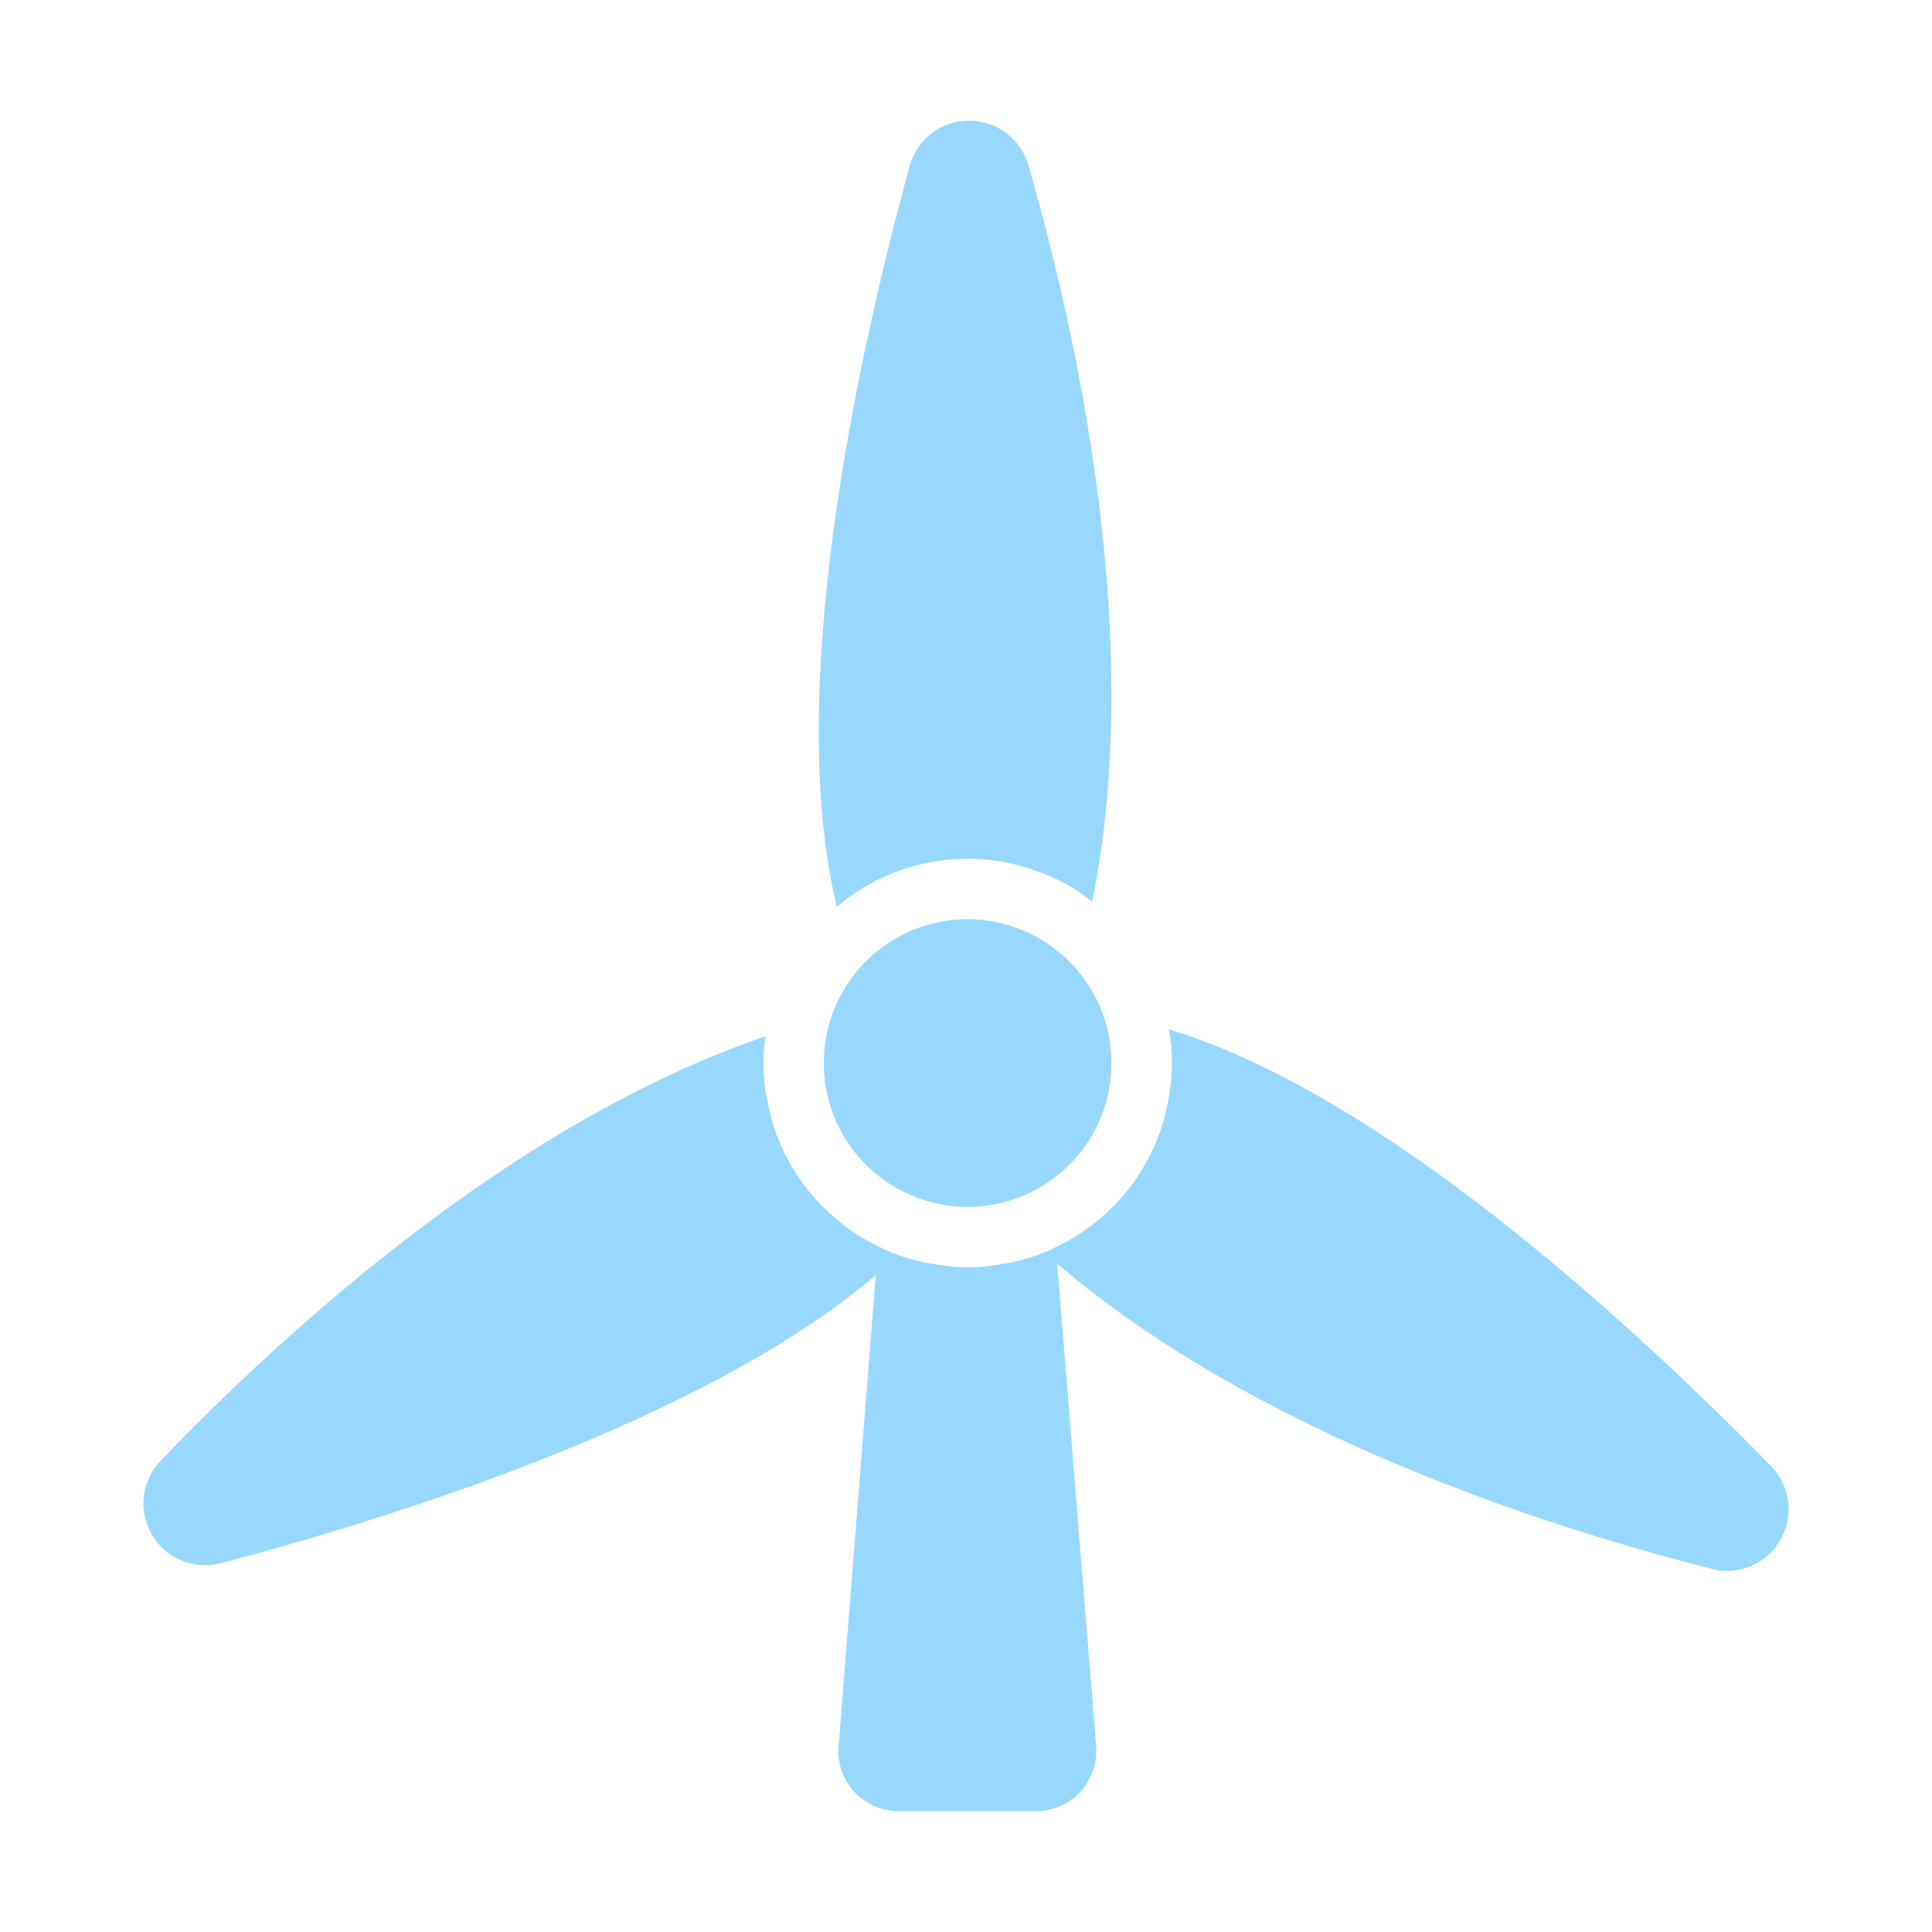
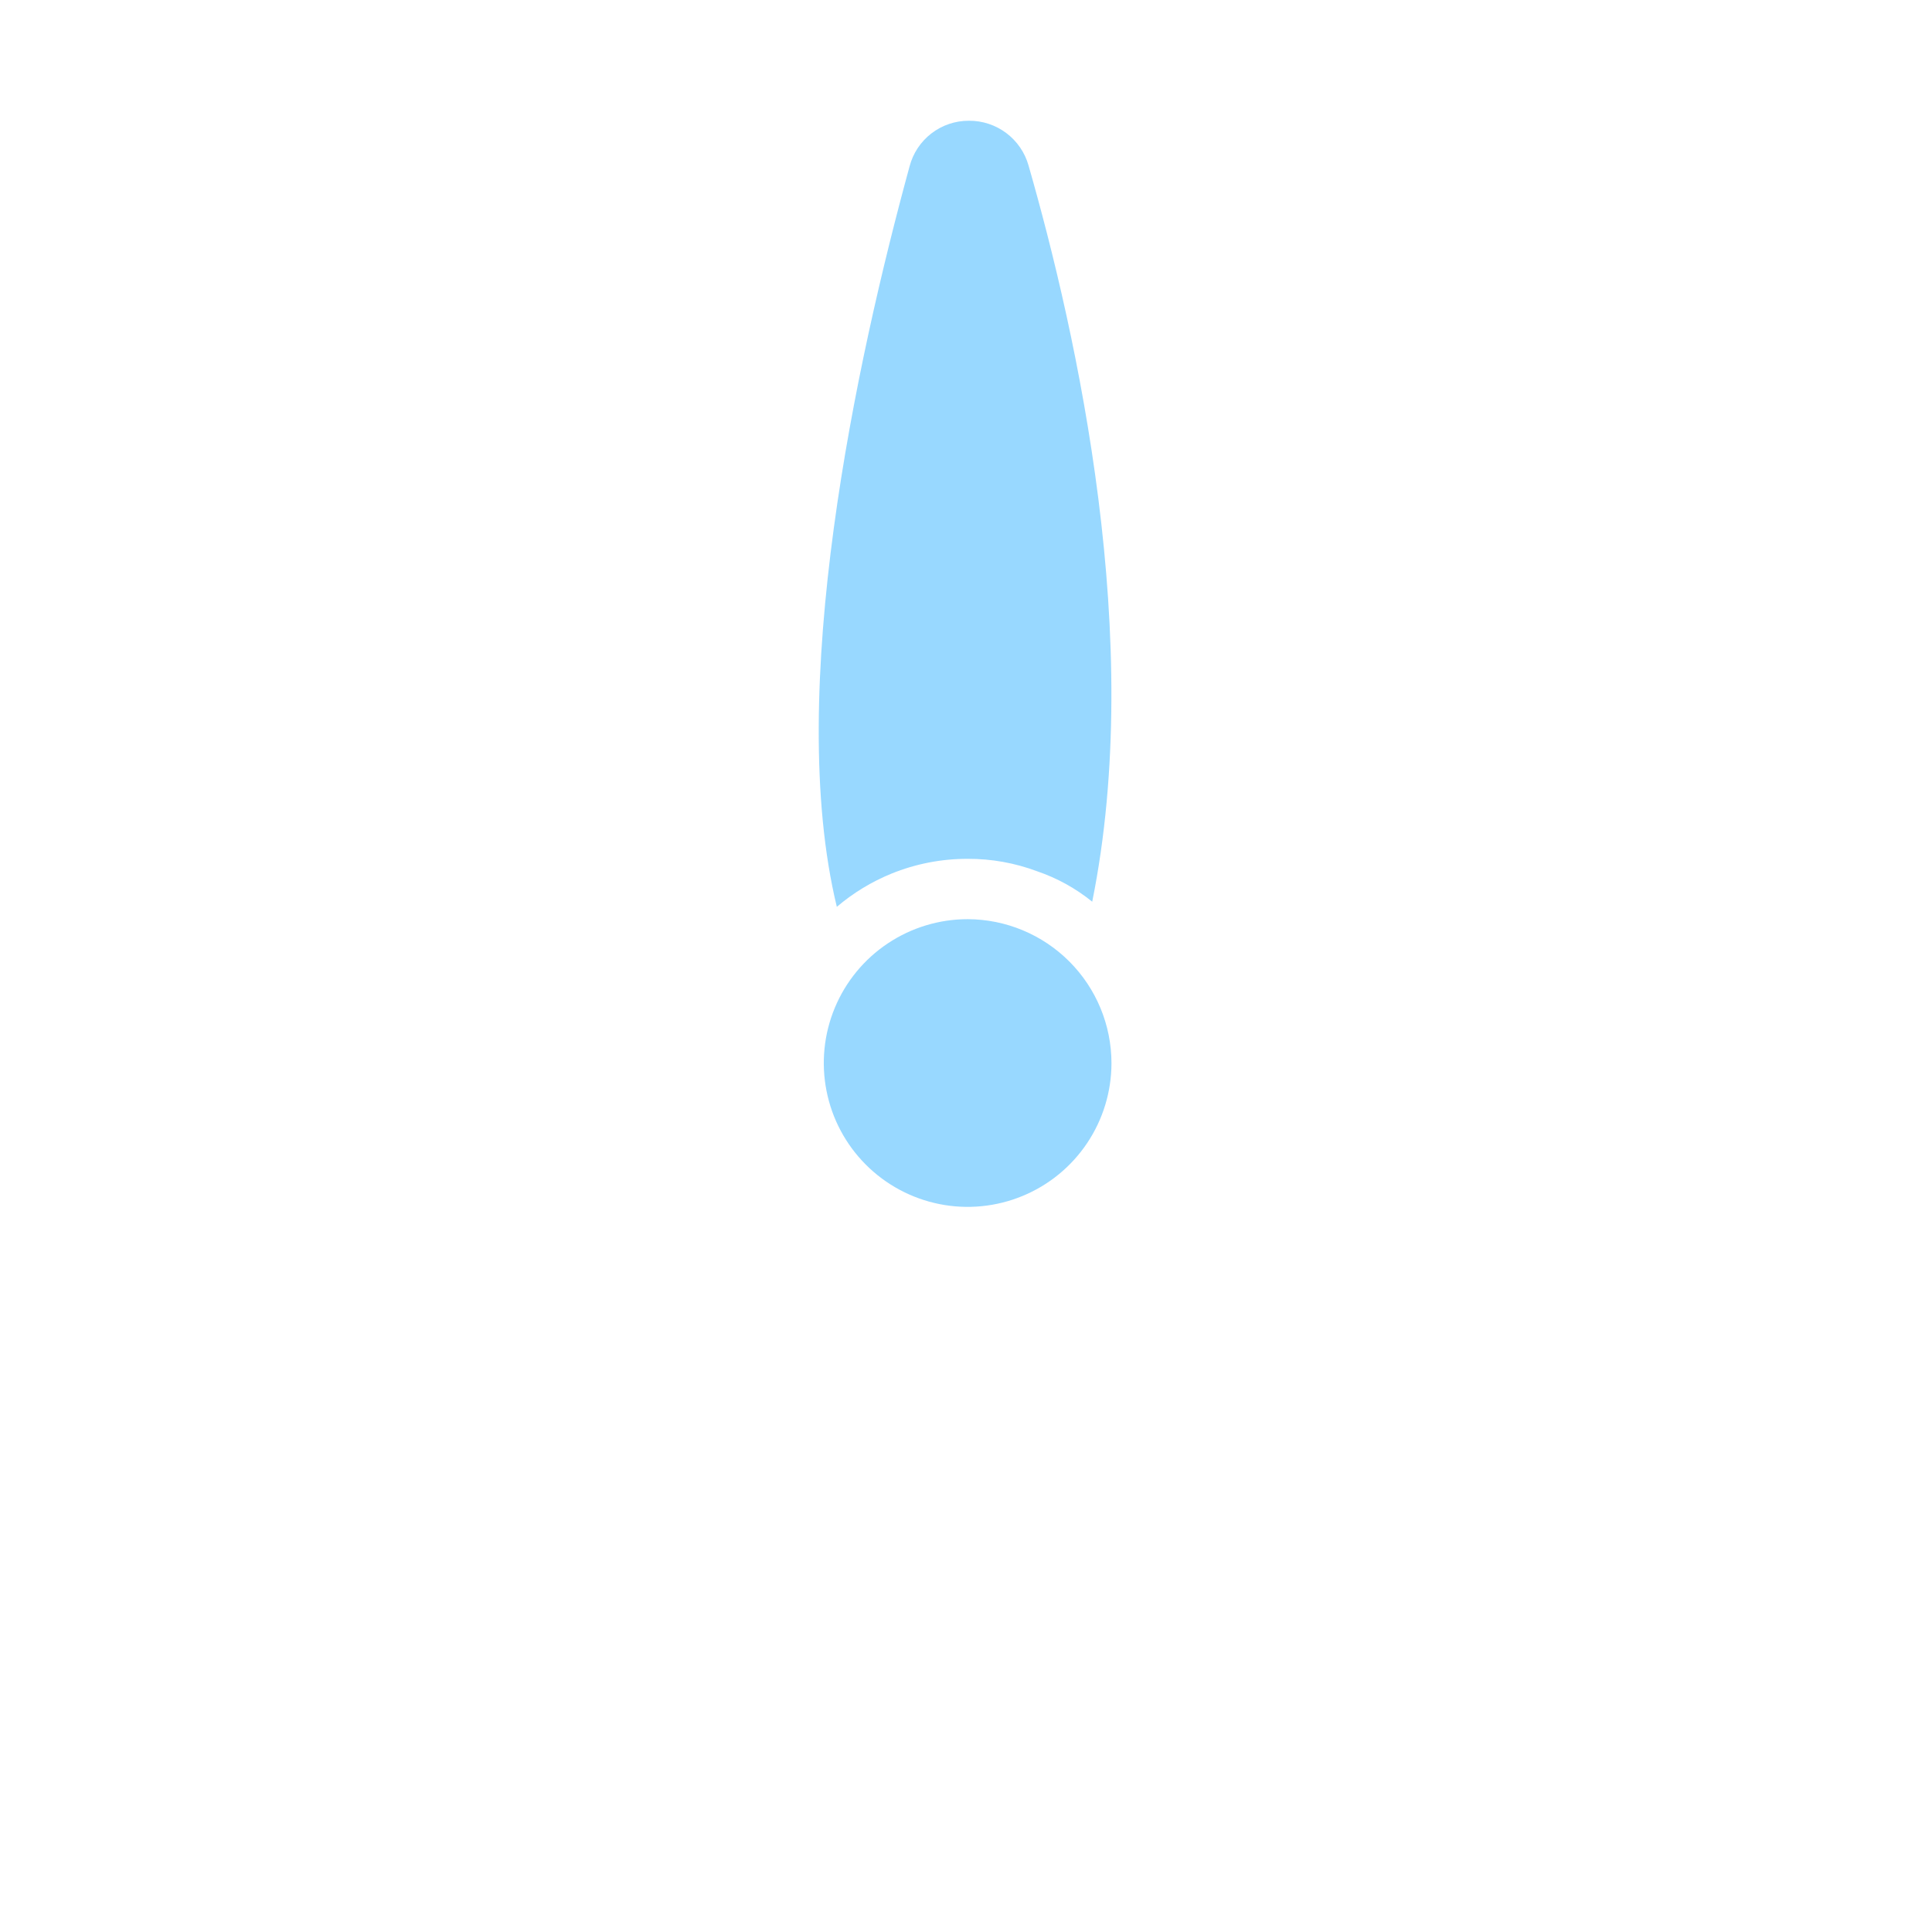
<svg xmlns="http://www.w3.org/2000/svg" width="64" height="64" viewBox="0 0 64 64" fill="none">
  <g opacity="0.5">
    <path d="M32.059 30.449C31.117 30.448 30.195 30.727 29.411 31.25C28.627 31.772 28.015 32.516 27.654 33.386C27.292 34.256 27.197 35.214 27.38 36.139C27.562 37.063 28.015 37.913 28.681 38.58C29.347 39.247 30.195 39.702 31.12 39.887C32.044 40.072 33.002 39.978 33.873 39.618C34.744 39.259 35.489 38.649 36.013 37.866C36.538 37.083 36.818 36.162 36.819 35.219C36.818 33.956 36.316 32.745 35.424 31.852C34.532 30.958 33.322 30.453 32.059 30.449Z" fill="#31B1FF" />
    <path d="M29.531 28.94C30.334 28.614 31.194 28.447 32.061 28.45C32.843 28.447 33.618 28.586 34.351 28.86C35.016 29.086 35.635 29.428 36.181 29.87C37.931 21.22 35.681 11.09 34.071 5.48C33.95 5.052 33.691 4.675 33.335 4.408C32.98 4.141 32.546 3.997 32.101 4H32.091C31.643 3.999 31.208 4.147 30.853 4.42C30.498 4.694 30.244 5.077 30.131 5.51C28.381 11.91 25.991 22.89 27.721 30.04C28.262 29.58 28.873 29.208 29.531 28.94Z" fill="#31B1FF" />
-     <path d="M58.661 48.56C54.021 43.82 45.761 36.22 38.721 34.1C38.789 34.469 38.823 34.844 38.821 35.22C38.824 35.548 38.797 35.876 38.741 36.2V36.21C38.508 37.853 37.67 39.351 36.391 40.41C35.959 40.772 35.482 41.074 34.971 41.31C34.852 41.38 34.729 41.44 34.601 41.49H34.591C34.084 41.693 33.553 41.831 33.011 41.9C32.697 41.956 32.379 41.983 32.061 41.98C31.719 41.98 31.377 41.95 31.041 41.89C30.597 41.83 30.161 41.723 29.741 41.57C29.514 41.489 29.293 41.392 29.081 41.28C28.66 41.08 28.264 40.831 27.901 40.54C26.585 39.526 25.697 38.056 25.411 36.42C25.33 36.025 25.29 35.623 25.291 35.22C25.289 34.922 25.312 34.624 25.361 34.33C17.011 37.16 9.361 44.18 5.321 48.39C5.043 48.678 4.856 49.042 4.784 49.436C4.711 49.83 4.756 50.237 4.913 50.605C5.069 50.974 5.331 51.288 5.665 51.51C5.999 51.731 6.39 51.849 6.791 51.85C6.973 51.851 7.155 51.827 7.331 51.78C13.341 50.19 23.471 46.97 29.011 42.24L27.781 57.84C27.756 58.115 27.789 58.393 27.879 58.655C27.969 58.917 28.112 59.157 28.301 59.36C28.489 59.561 28.716 59.722 28.969 59.832C29.222 59.942 29.495 59.999 29.771 60H34.321C34.596 59.999 34.869 59.942 35.122 59.832C35.375 59.722 35.602 59.561 35.791 59.36C35.974 59.154 36.115 58.913 36.204 58.652C36.294 58.391 36.33 58.115 36.311 57.84L35.021 41.86C41.611 47.5 51.231 50.58 56.701 51.97C56.87 52.017 57.045 52.041 57.221 52.04C57.623 52.037 58.015 51.915 58.348 51.691C58.681 51.466 58.941 51.148 59.095 50.777C59.248 50.406 59.289 49.997 59.212 49.603C59.135 49.209 58.943 48.846 58.661 48.56Z" fill="#31B1FF" />
  </g>
</svg>